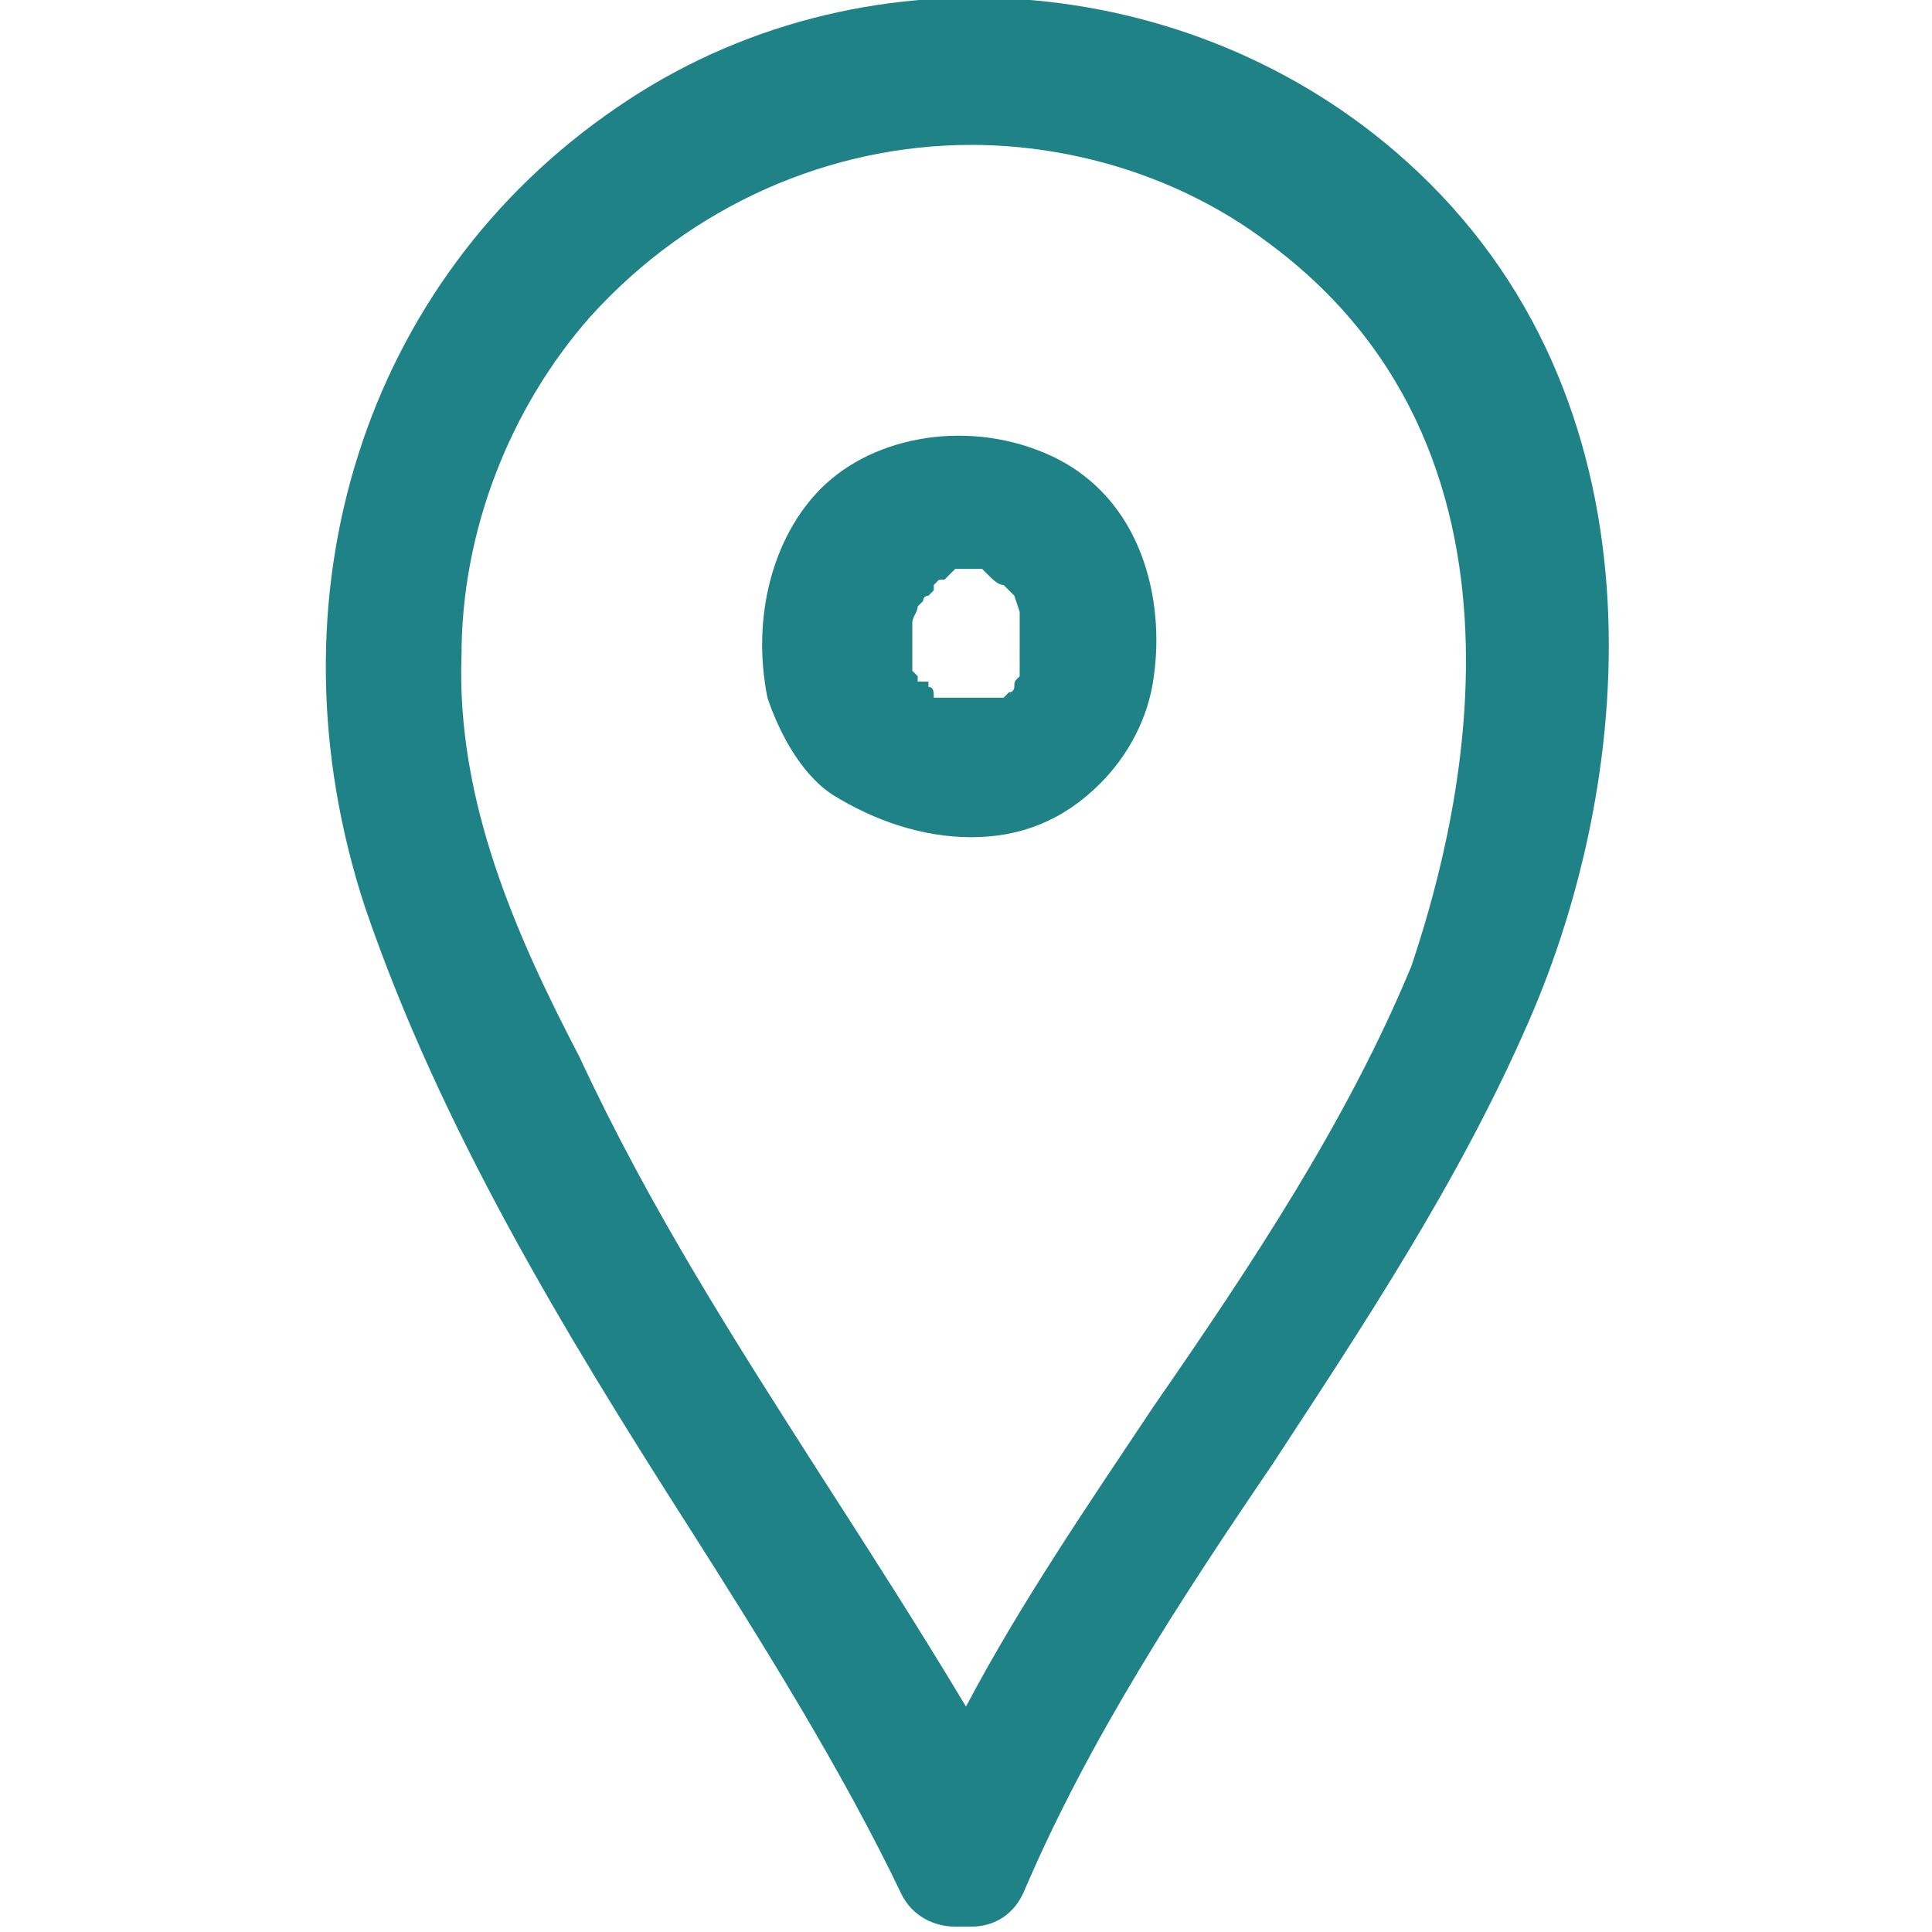
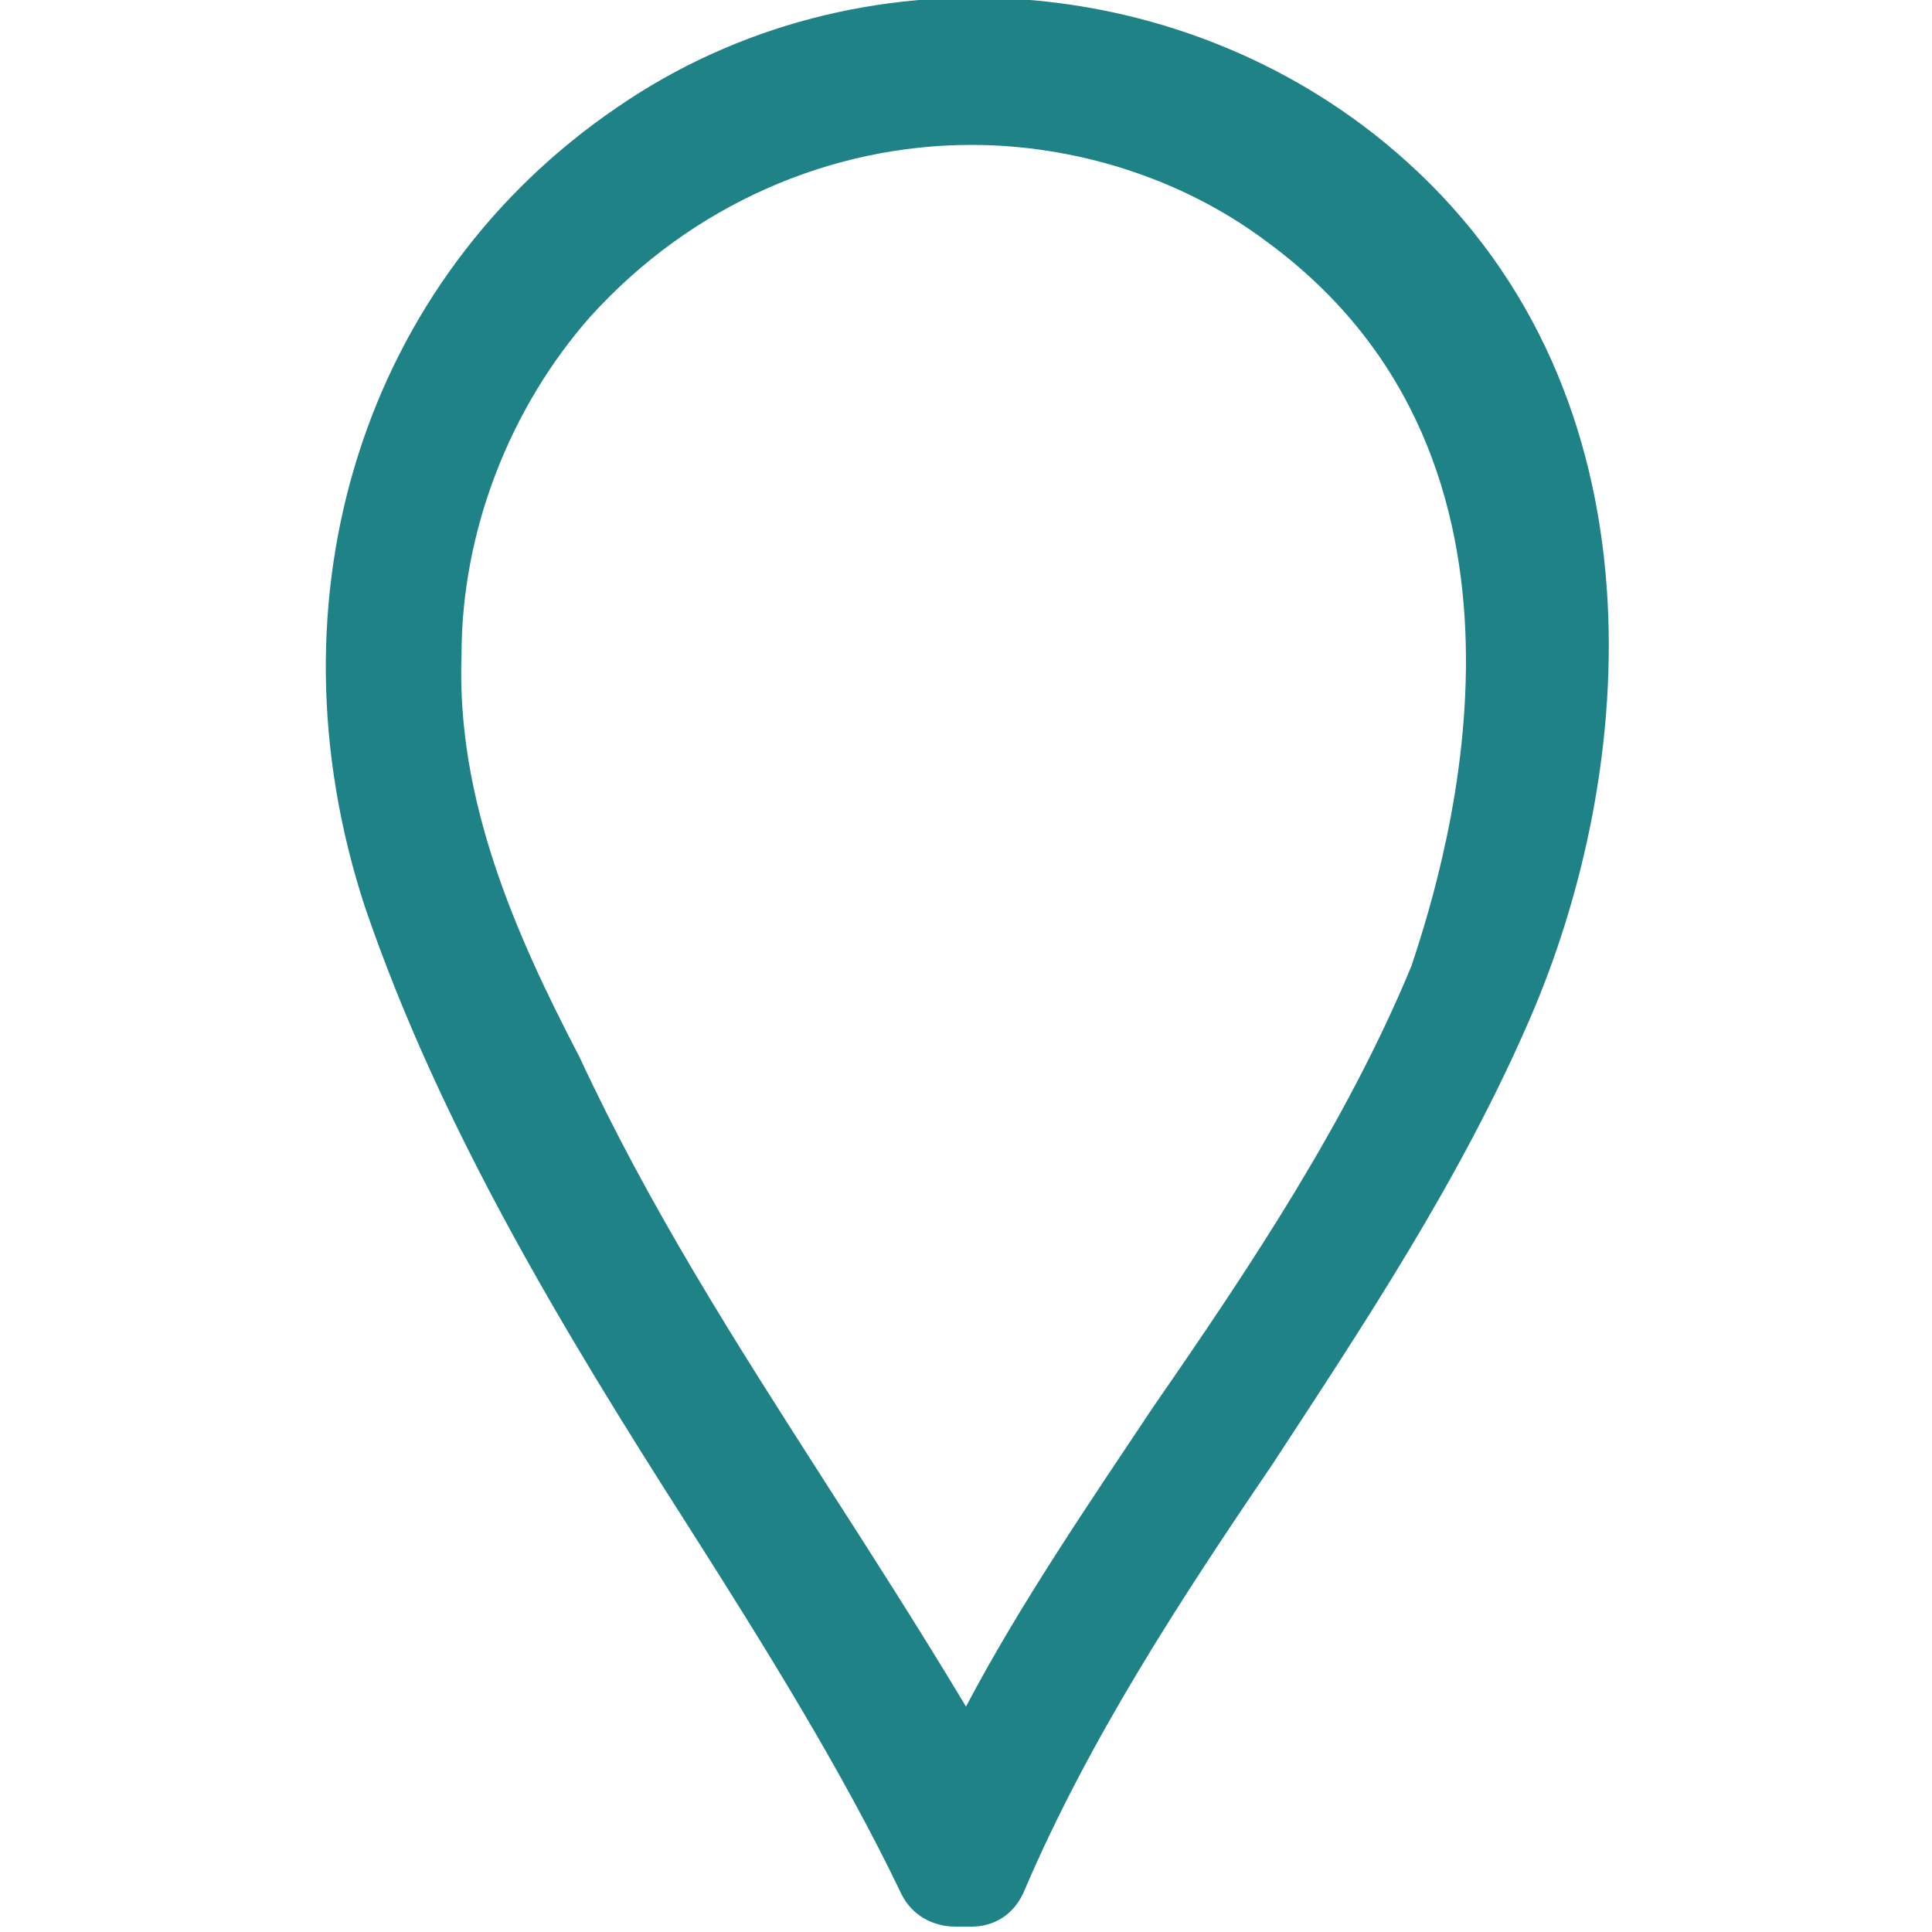
<svg xmlns="http://www.w3.org/2000/svg" version="1.1" id="Vrstva_1" x="0px" y="0px" viewBox="0 0 36 36" style="enable-background:new 0 0 36 36;" xml:space="preserve">
  <style type="text/css">
	.st0{fill:#1F8287;}
</style>
  <g>
-     <path class="st0" d="M19.6,8.5c-1.5-0.7-3.3-0.4-4.3,0.6c-0.9,0.9-1.3,2.4-1,3.9c0.2,0.6,0.6,1.4,1.2,1.8c0.8,0.5,1.7,0.8,2.6,0.8   c0.9,0,1.7-0.3,2.4-1c0.5-0.5,0.9-1.2,1-2l0,0C21.7,11.2,21.3,9.3,19.6,8.5z M17.3,12.8l0-0.1h-0.2v-0.1l-0.1-0.1L17,12.4L17,12.3   v-0.6l0-0.1c0-0.1,0.1-0.2,0.1-0.3v0c0,0,0.1-0.1,0.1-0.1c0,0,0-0.1,0.1-0.1l0.1-0.1v-0.1l0.1-0.1h0.1l0.1-0.1l0.1-0.1h0.5l0.1,0.1   c0.1,0.1,0.2,0.2,0.3,0.2l0.1,0.1c0,0,0.1,0.1,0.1,0.1l0.1,0.3l0,0.1c0,0,0,0,0,0.1v0.5L19,12.6c-0.1,0.1-0.1,0.1-0.1,0.2   c0,0,0,0.1-0.1,0.1l-0.1,0.1L18.6,13h-0.1h-1c-0.1,0-0.1,0-0.1,0C17.4,12.9,17.4,12.8,17.3,12.8z M17.4,12.9L17.4,12.9L17.4,12.9   C17.3,12.9,17.3,12.9,17.4,12.9z" />
    <path class="st0" d="M26.2,3c-4-3.6-10.2-4.1-14.7-1c-4.7,3.2-6.6,9.1-4.7,14.9c1.4,4.1,3.7,7.9,6,11.5c1.4,2.2,2.9,4.6,4,6.9   c0.2,0.4,0.6,0.6,1,0.6c0,0,0,0,0,0c0.1,0,0.2,0,0.3,0c0.4,0,0.8-0.2,1-0.7c1.2-2.8,2.9-5.4,4.6-7.9c1.7-2.6,3.5-5.3,4.8-8.3   C30.5,14.4,31.1,7.4,26.2,3z M26.3,18c-1.2,2.9-3,5.6-4.8,8.2C20.3,28,19,29.9,18,31.8c-0.9-1.5-1.8-2.9-2.7-4.3   c-1.6-2.5-3.2-5-4.5-7.8c-1.2-2.3-2.3-4.8-2.2-7.5c0-2.3,0.9-4.6,2.4-6.3c1.9-2.1,4.5-3.2,7.1-3.2c1.9,0,3.9,0.6,5.5,1.8   C29.2,8.6,27,15.9,26.3,18z" />
  </g>
</svg>